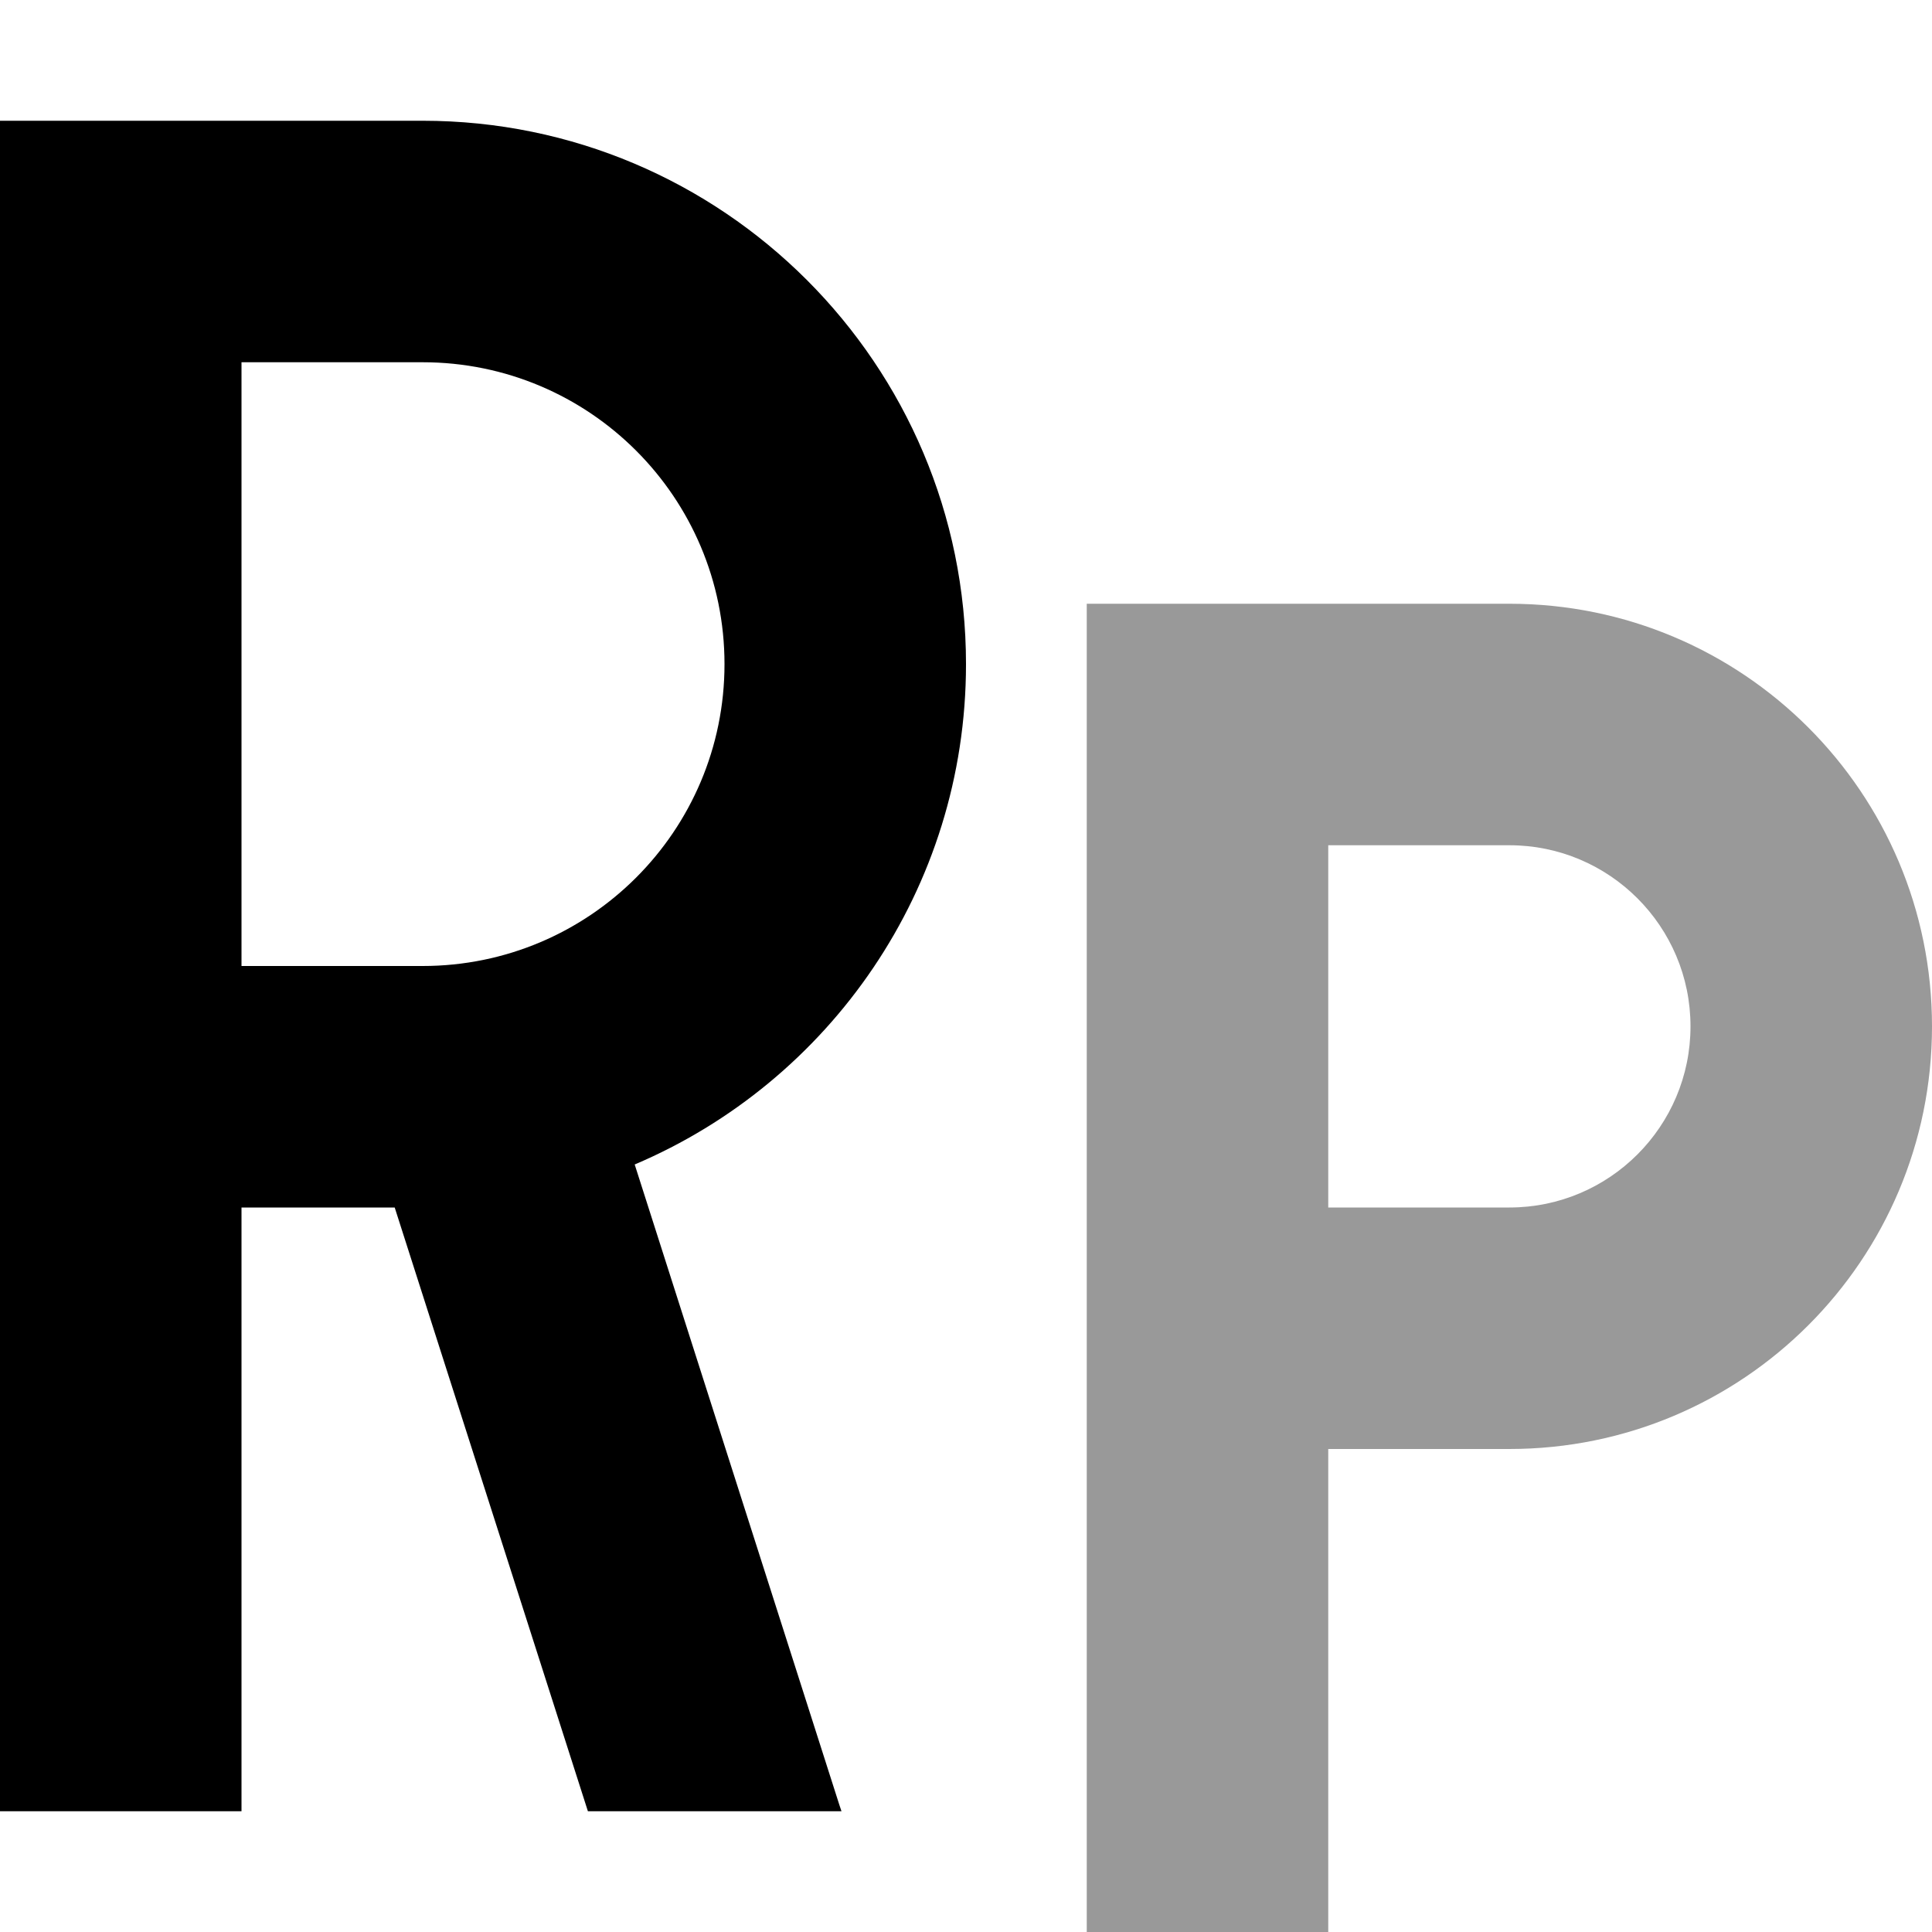
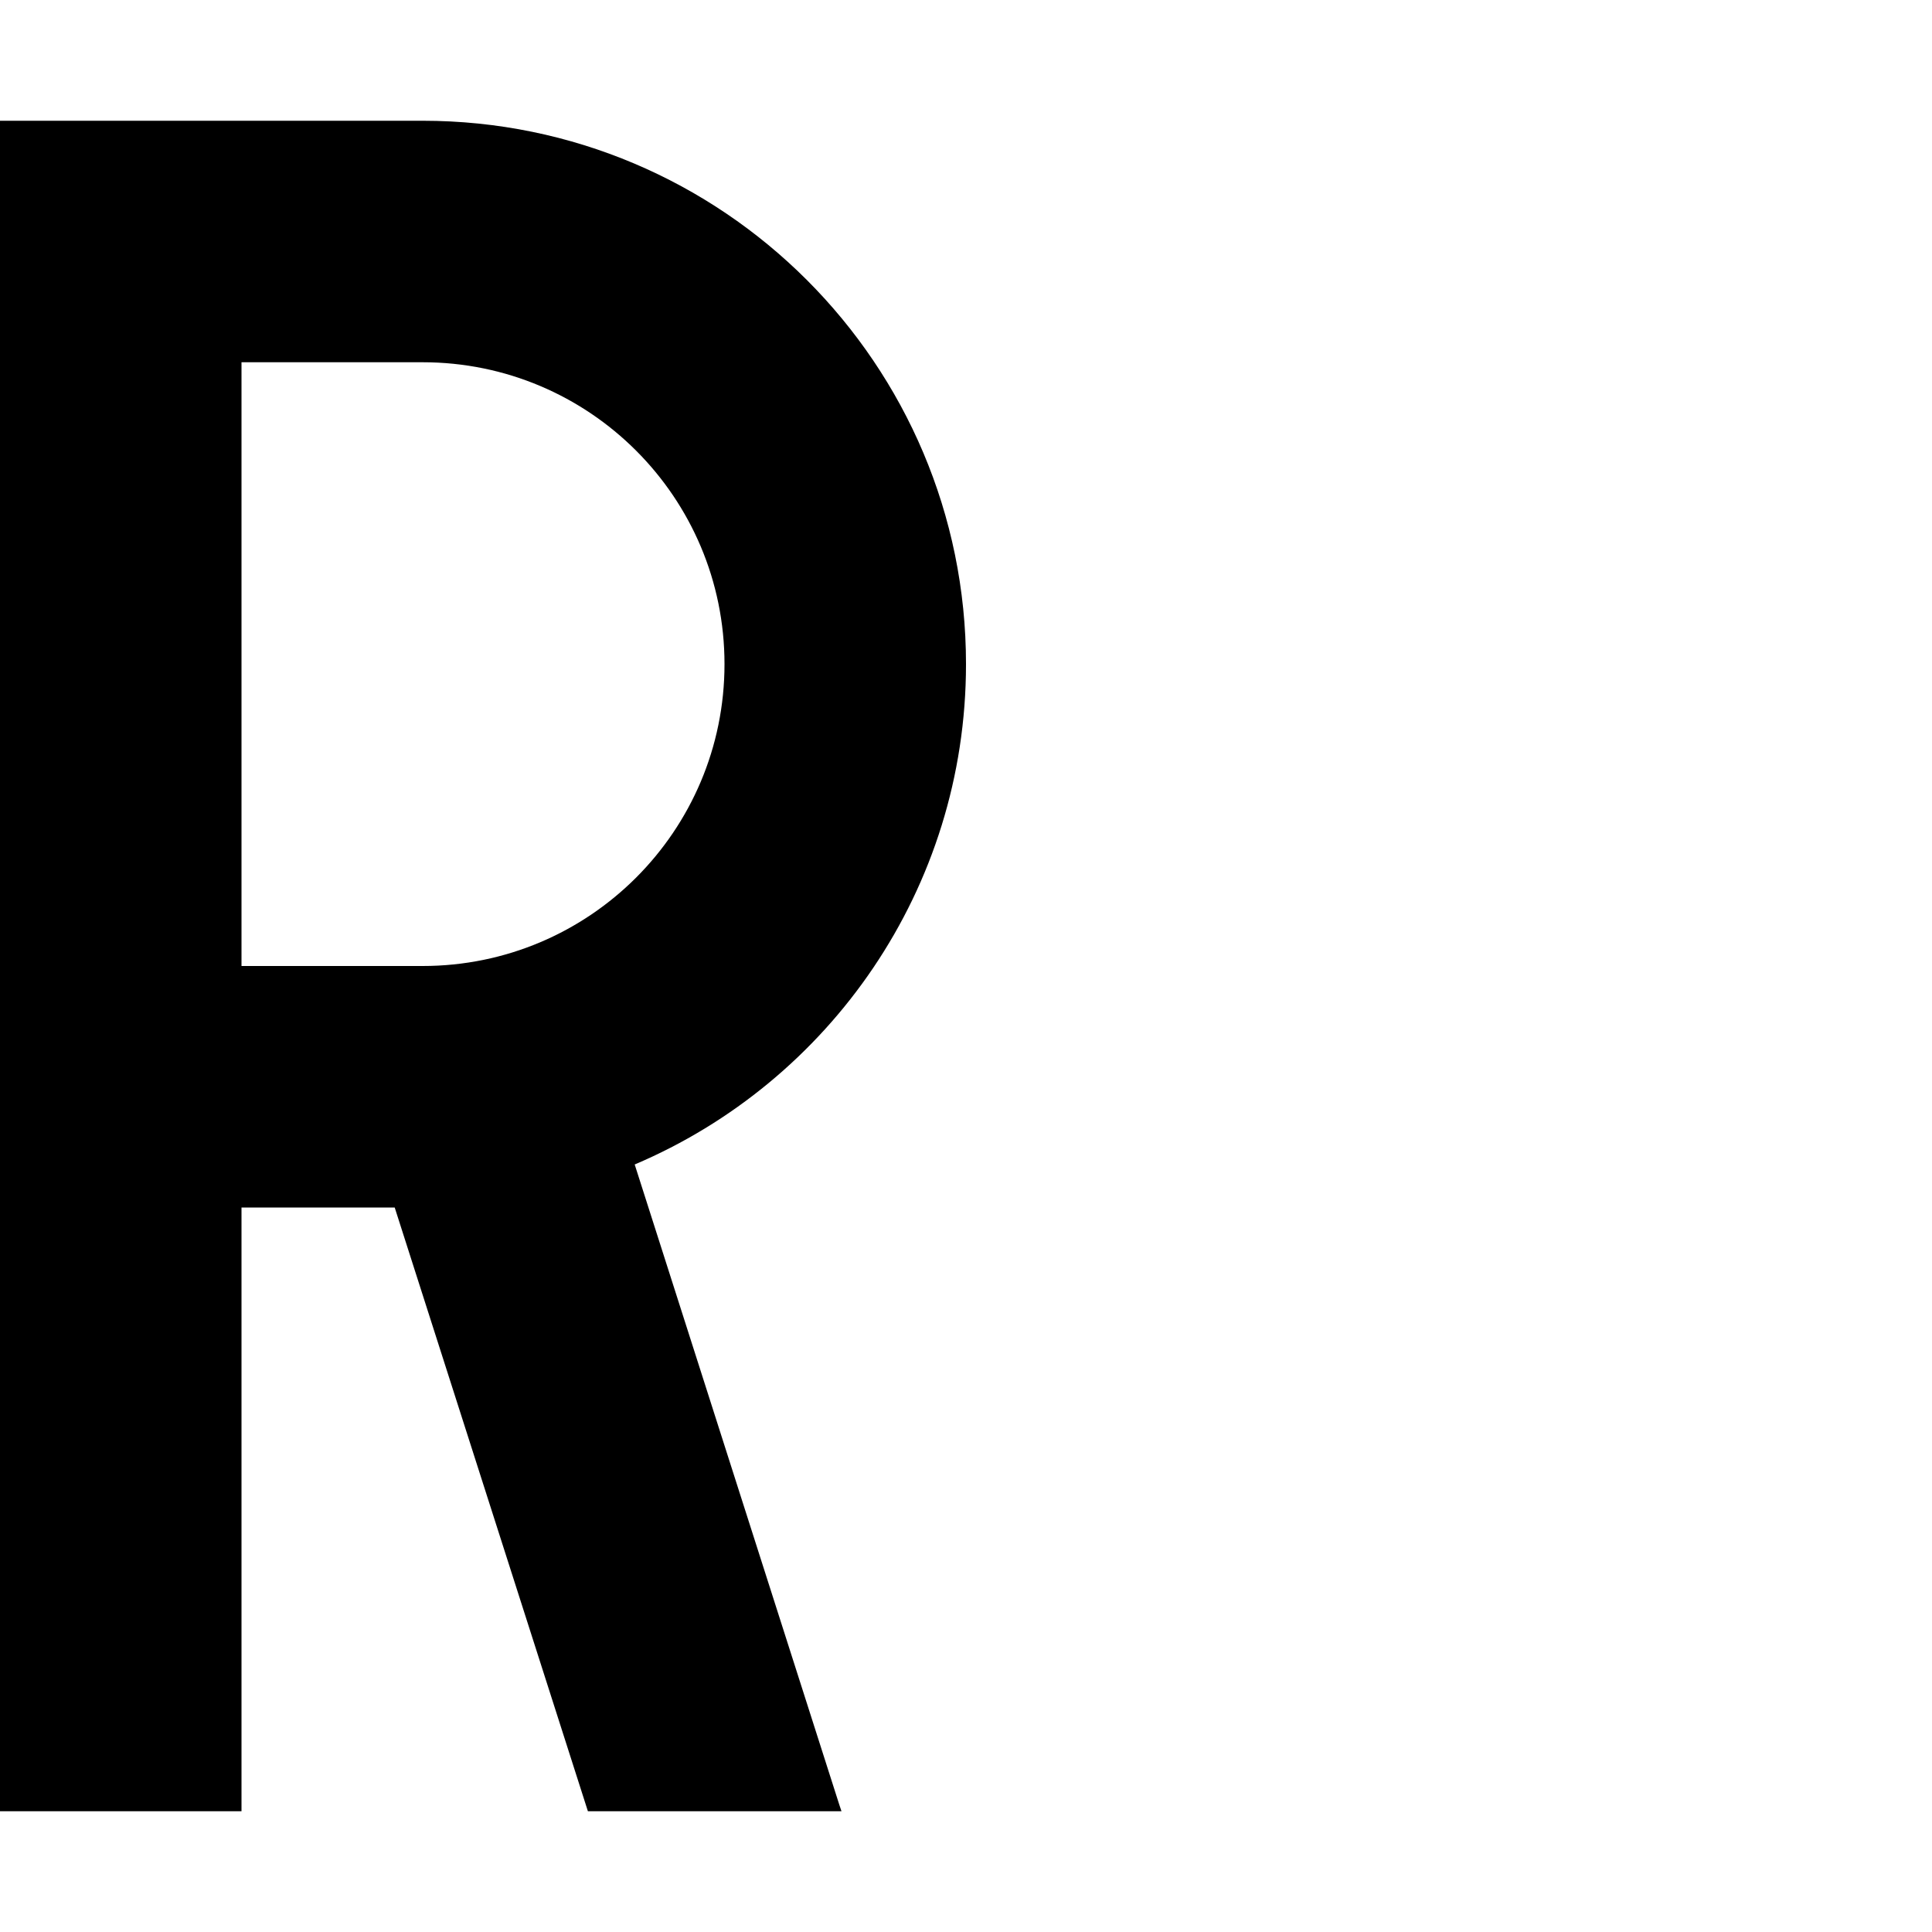
<svg xmlns="http://www.w3.org/2000/svg" viewBox="0 0 512 512">
  <defs>
    <style>.fa-secondary{opacity:.4}</style>
  </defs>
-   <path class="fa-secondary" d="M288 160l32 0 80 0c61.9 0 112 50.1 112 112s-50.1 112-112 112l-48 0 0 128-64 0 0-160 0-160 0-32zm64 64l0 96 48 0c26.5 0 48-21.5 48-48s-21.5-48-48-48l-48 0z" />
  <path class="fa-primary" d="M32 32L0 32 0 64 0 288 0 480l64 0 0-160 40.6 0 51.2 160 67.2 0-.6-1.8L168.2 308.6c51.6-21.9 87.8-73 87.8-132.6c0-79.5-64.5-144-144-144L32 32zm80 224l-48 0L64 96l48 0c44.2 0 80 35.8 80 80s-35.8 80-80 80z" />
</svg>